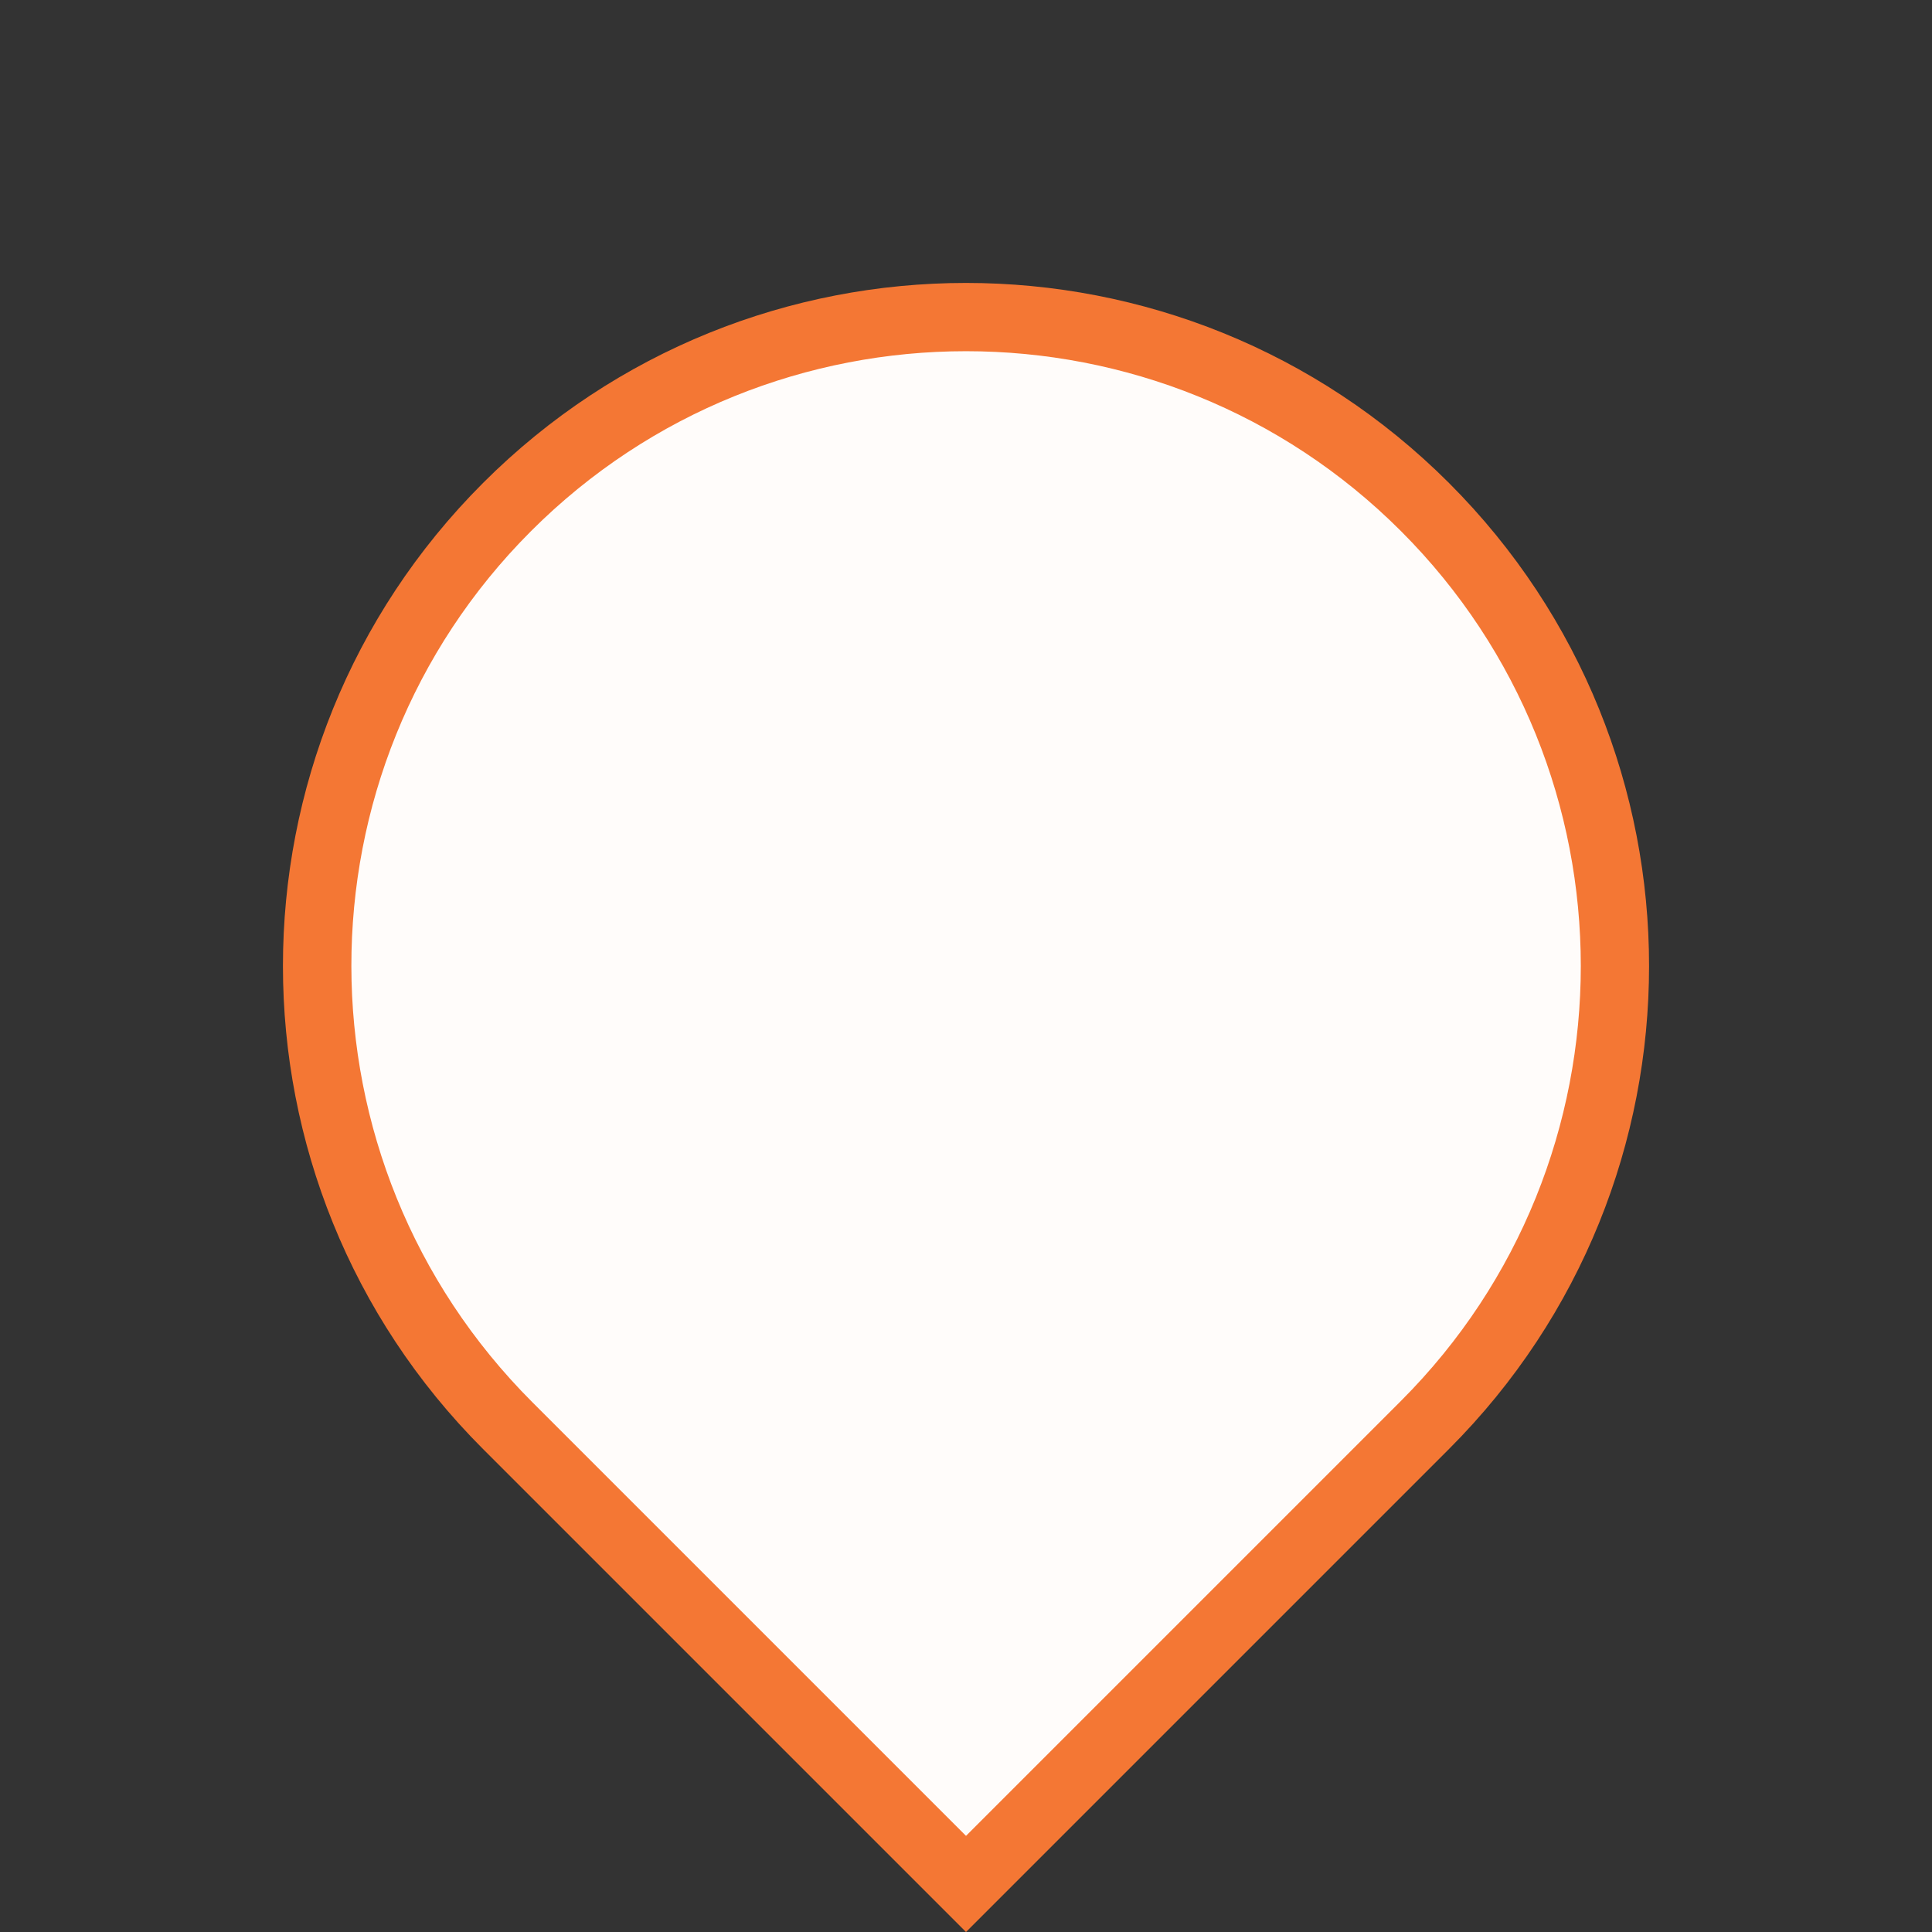
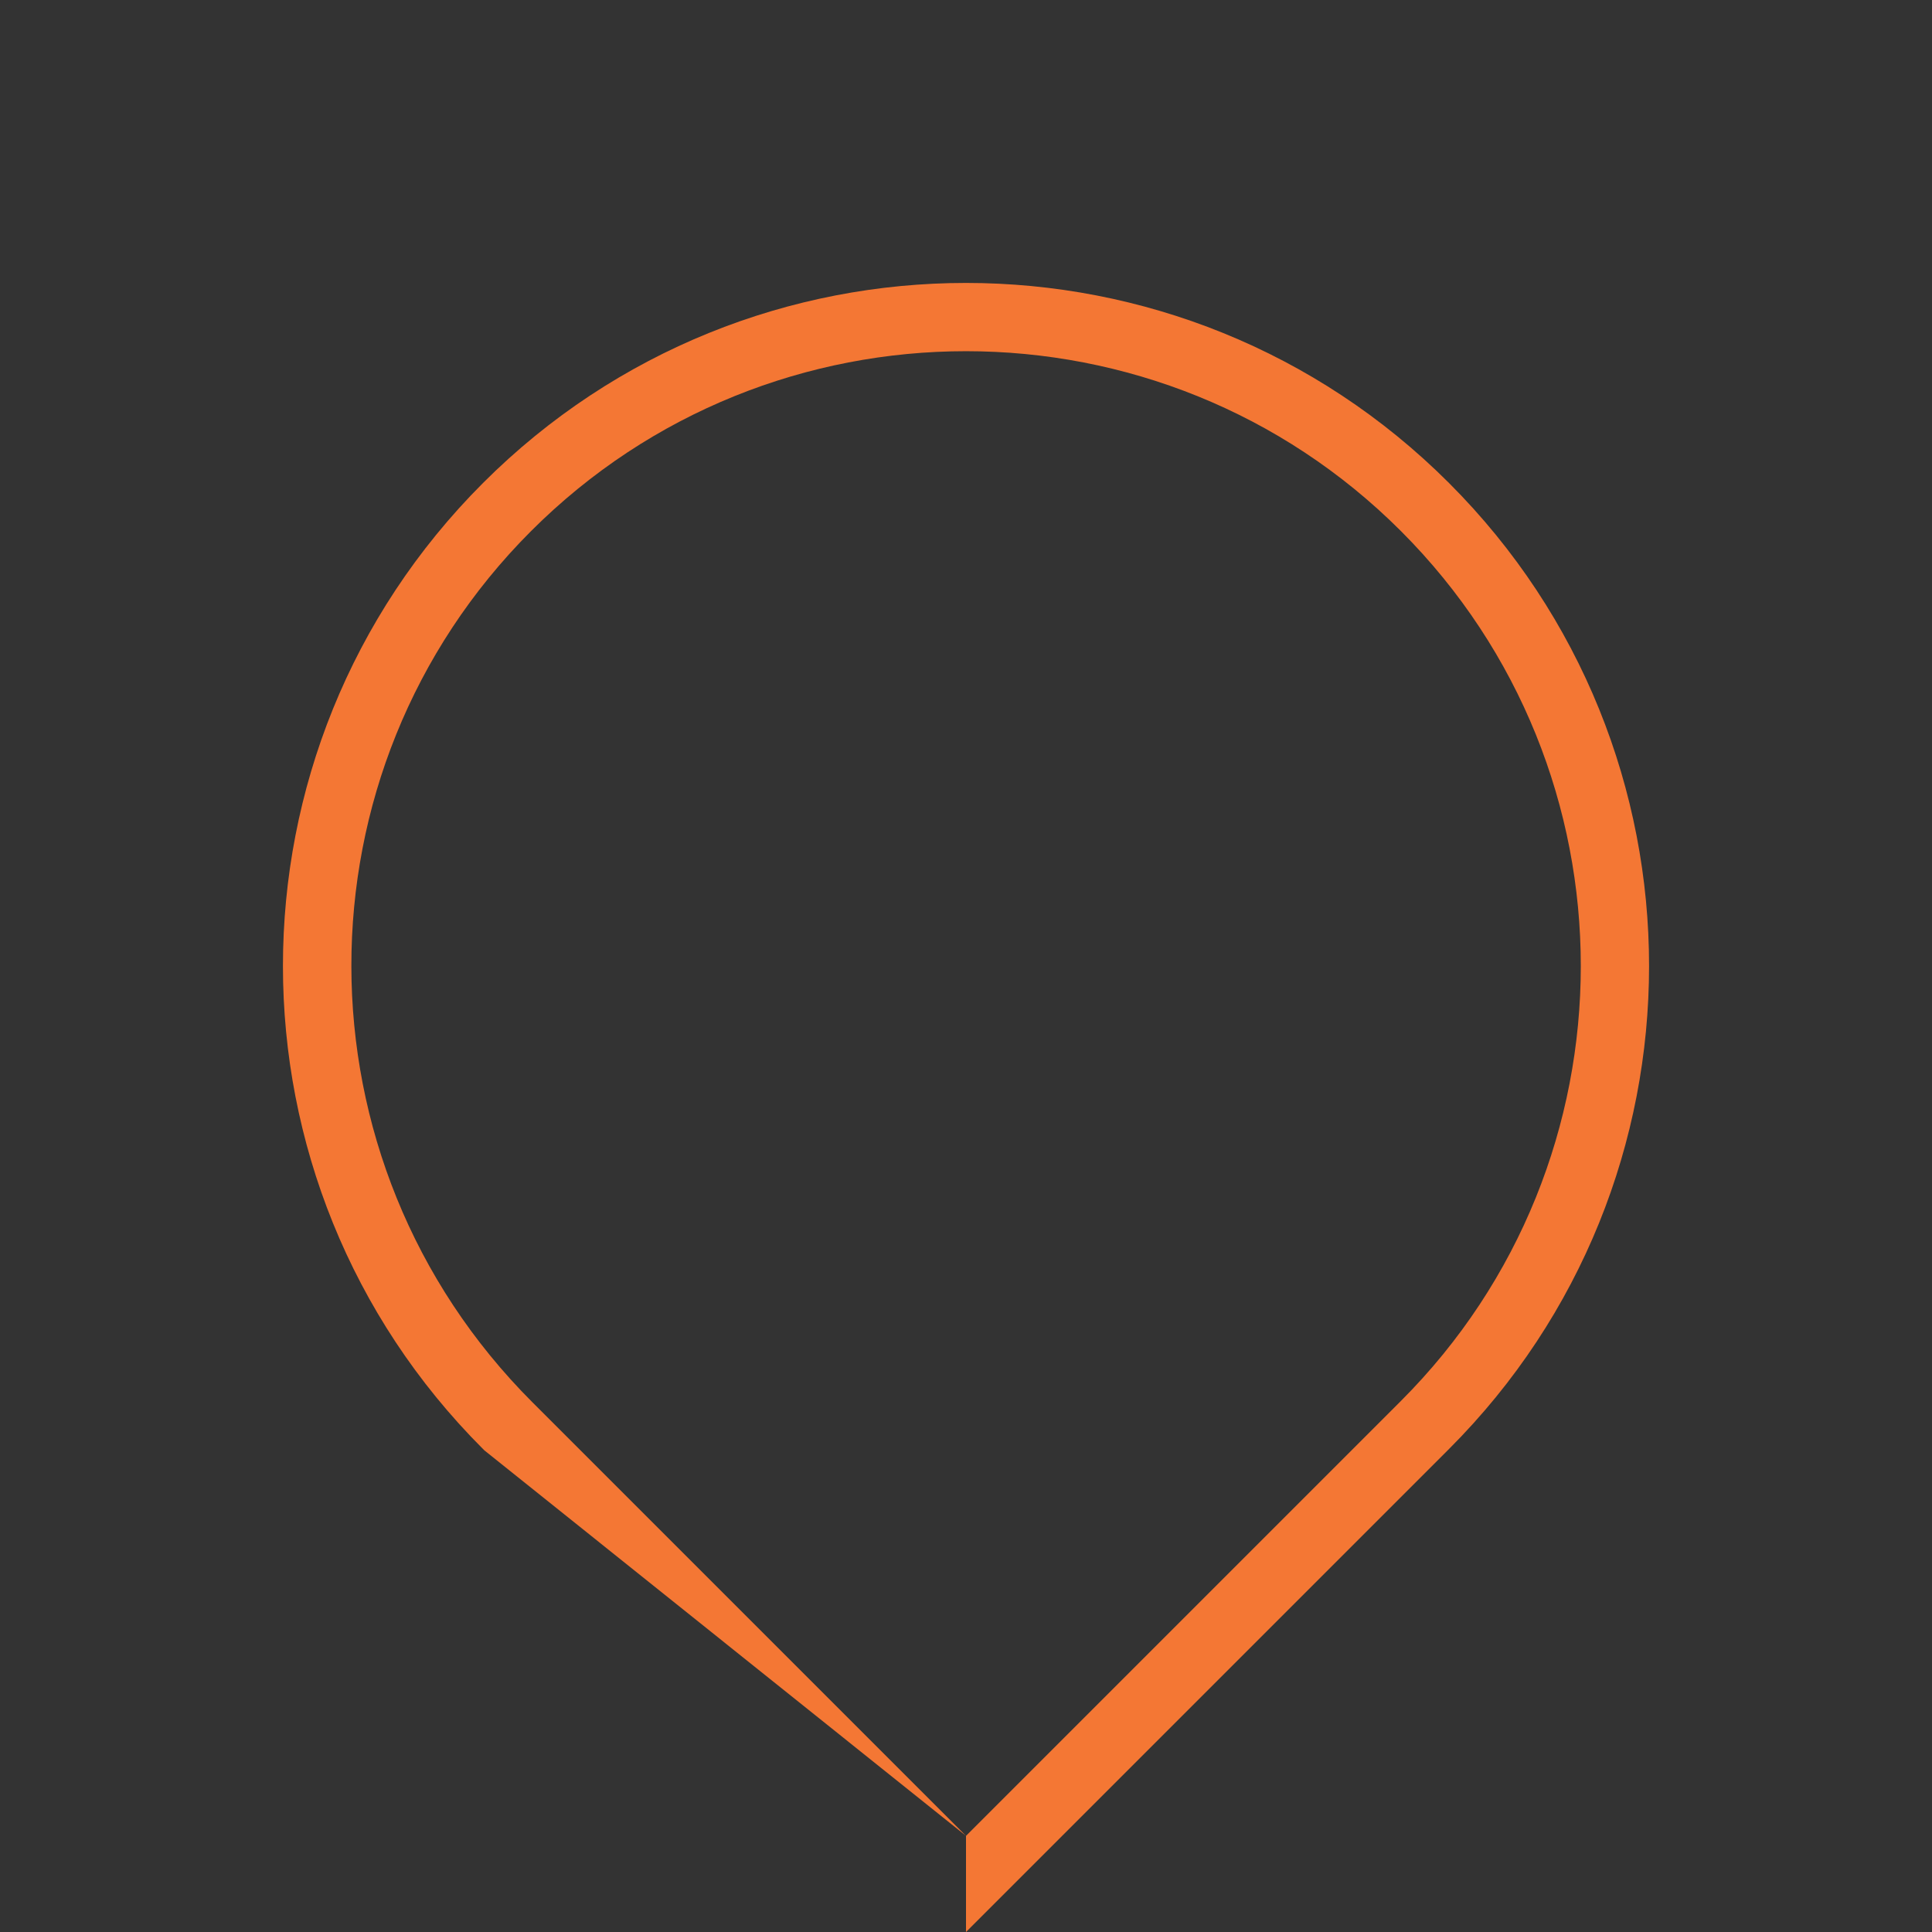
<svg xmlns="http://www.w3.org/2000/svg" width="284.213" height="284.213" viewBox="0 0 284.213 284.213">
  <rect x="0" y="0" width="284.213" height="284.213" fill="#333333" stroke="none" />
  <g transform="translate(142.107) rotate(45)" fill="#fffcfa">
-     <path d="M 195.969 195.969 L 105.76 195.969 L 105.76 195.956 L 100.747 195.969 C 100.66 195.969 100.572 195.969 100.485 195.969 C 94.003 195.969 87.527 195.316 81.236 194.029 C 75.107 192.775 69.079 190.904 63.319 188.467 C 57.662 186.075 52.206 183.113 47.102 179.665 C 42.045 176.248 37.289 172.324 32.967 168.002 C 28.645 163.68 24.721 158.924 21.304 153.867 C 17.856 148.763 14.894 143.307 12.502 137.65 C 10.065 131.89 8.194 125.862 6.94 119.733 C 5.653 113.442 5 106.966 5 100.485 C 5 94.003 5.653 87.527 6.94 81.236 C 8.194 75.107 10.065 69.079 12.502 63.319 C 14.894 57.662 17.856 52.206 21.304 47.102 C 24.721 42.045 28.645 37.289 32.967 32.967 C 37.289 28.645 42.045 24.721 47.102 21.304 C 52.206 17.856 57.662 14.894 63.319 12.502 C 69.079 10.065 75.107 8.194 81.236 6.94 C 87.527 5.653 94.003 5 100.485 5 C 106.966 5 113.442 5.653 119.733 6.94 C 125.862 8.194 131.89 10.065 137.65 12.502 C 143.307 14.894 148.763 17.856 153.867 21.304 C 158.924 24.721 163.68 28.645 168.002 32.967 C 172.324 37.289 176.248 42.045 179.665 47.102 C 183.113 52.206 186.075 57.662 188.467 63.319 C 190.904 69.079 192.775 75.107 194.029 81.236 C 195.316 87.527 195.969 94.003 195.969 100.485 C 195.969 100.572 195.969 100.66 195.969 100.747 L 195.956 105.76 L 195.969 105.76 L 195.969 195.969 Z" stroke="none" />
-     <path d="M 190.969 190.969 L 190.969 100.485 C 190.969 50.591 150.378 10 100.485 10 C 50.591 10 10 50.591 10 100.485 C 10 150.378 50.591 190.969 100.76 190.969 L 190.969 190.969 M 200.969 200.969 L 100.76 200.969 C 100.668 200.969 100.576 200.969 100.485 200.969 C 44.989 200.969 4.699707005784148e-06 155.98 4.699707005784148e-06 100.485 C 4.699707005784148e-06 44.989 44.989 4.699707005784148e-06 100.485 4.699707005784148e-06 C 155.98 4.699707005784148e-06 200.969 44.989 200.969 100.485 C 200.969 100.576 200.969 100.668 200.969 100.76 L 200.969 100.76 L 200.969 200.969 Z" stroke="none" fill="#f47734" />
+     <path d="M 190.969 190.969 L 190.969 100.485 C 190.969 50.591 150.378 10 100.485 10 C 50.591 10 10 50.591 10 100.485 C 10 150.378 50.591 190.969 100.76 190.969 L 190.969 190.969 L 100.76 200.969 C 100.668 200.969 100.576 200.969 100.485 200.969 C 44.989 200.969 4.699707005784148e-06 155.98 4.699707005784148e-06 100.485 C 4.699707005784148e-06 44.989 44.989 4.699707005784148e-06 100.485 4.699707005784148e-06 C 155.98 4.699707005784148e-06 200.969 44.989 200.969 100.485 C 200.969 100.576 200.969 100.668 200.969 100.76 L 200.969 100.76 L 200.969 200.969 Z" stroke="none" fill="#f47734" />
  </g>
</svg>